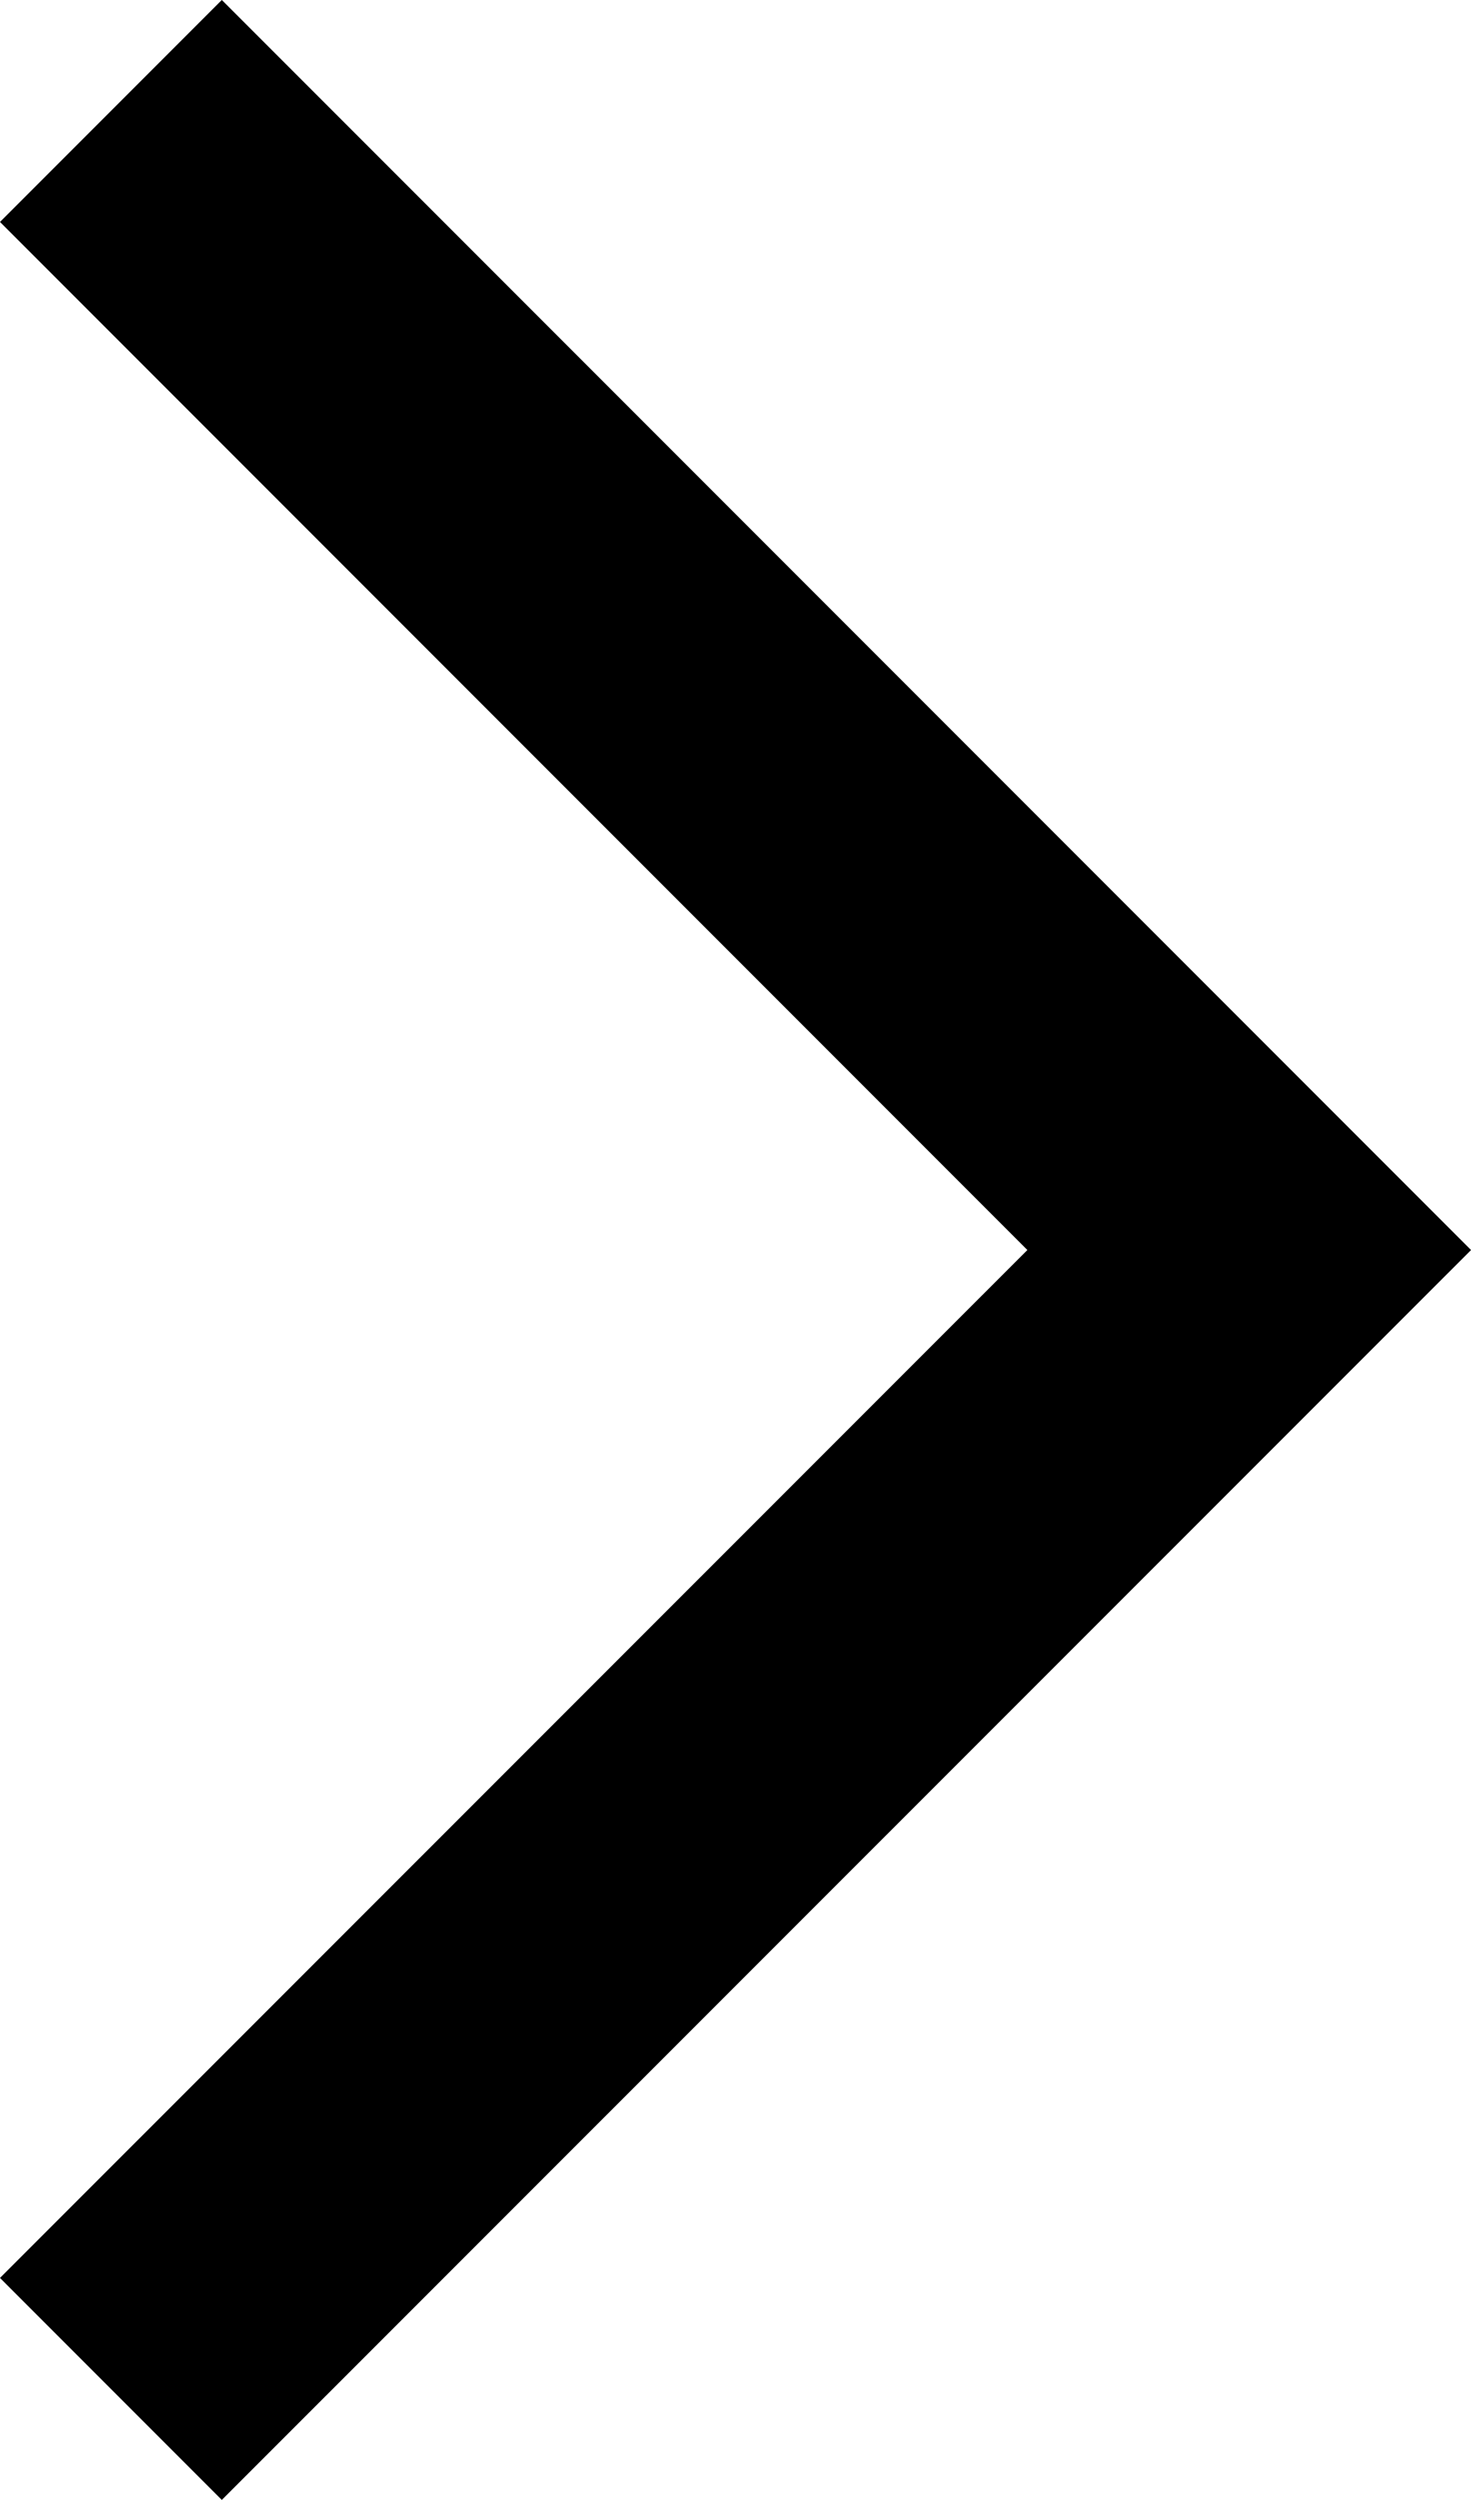
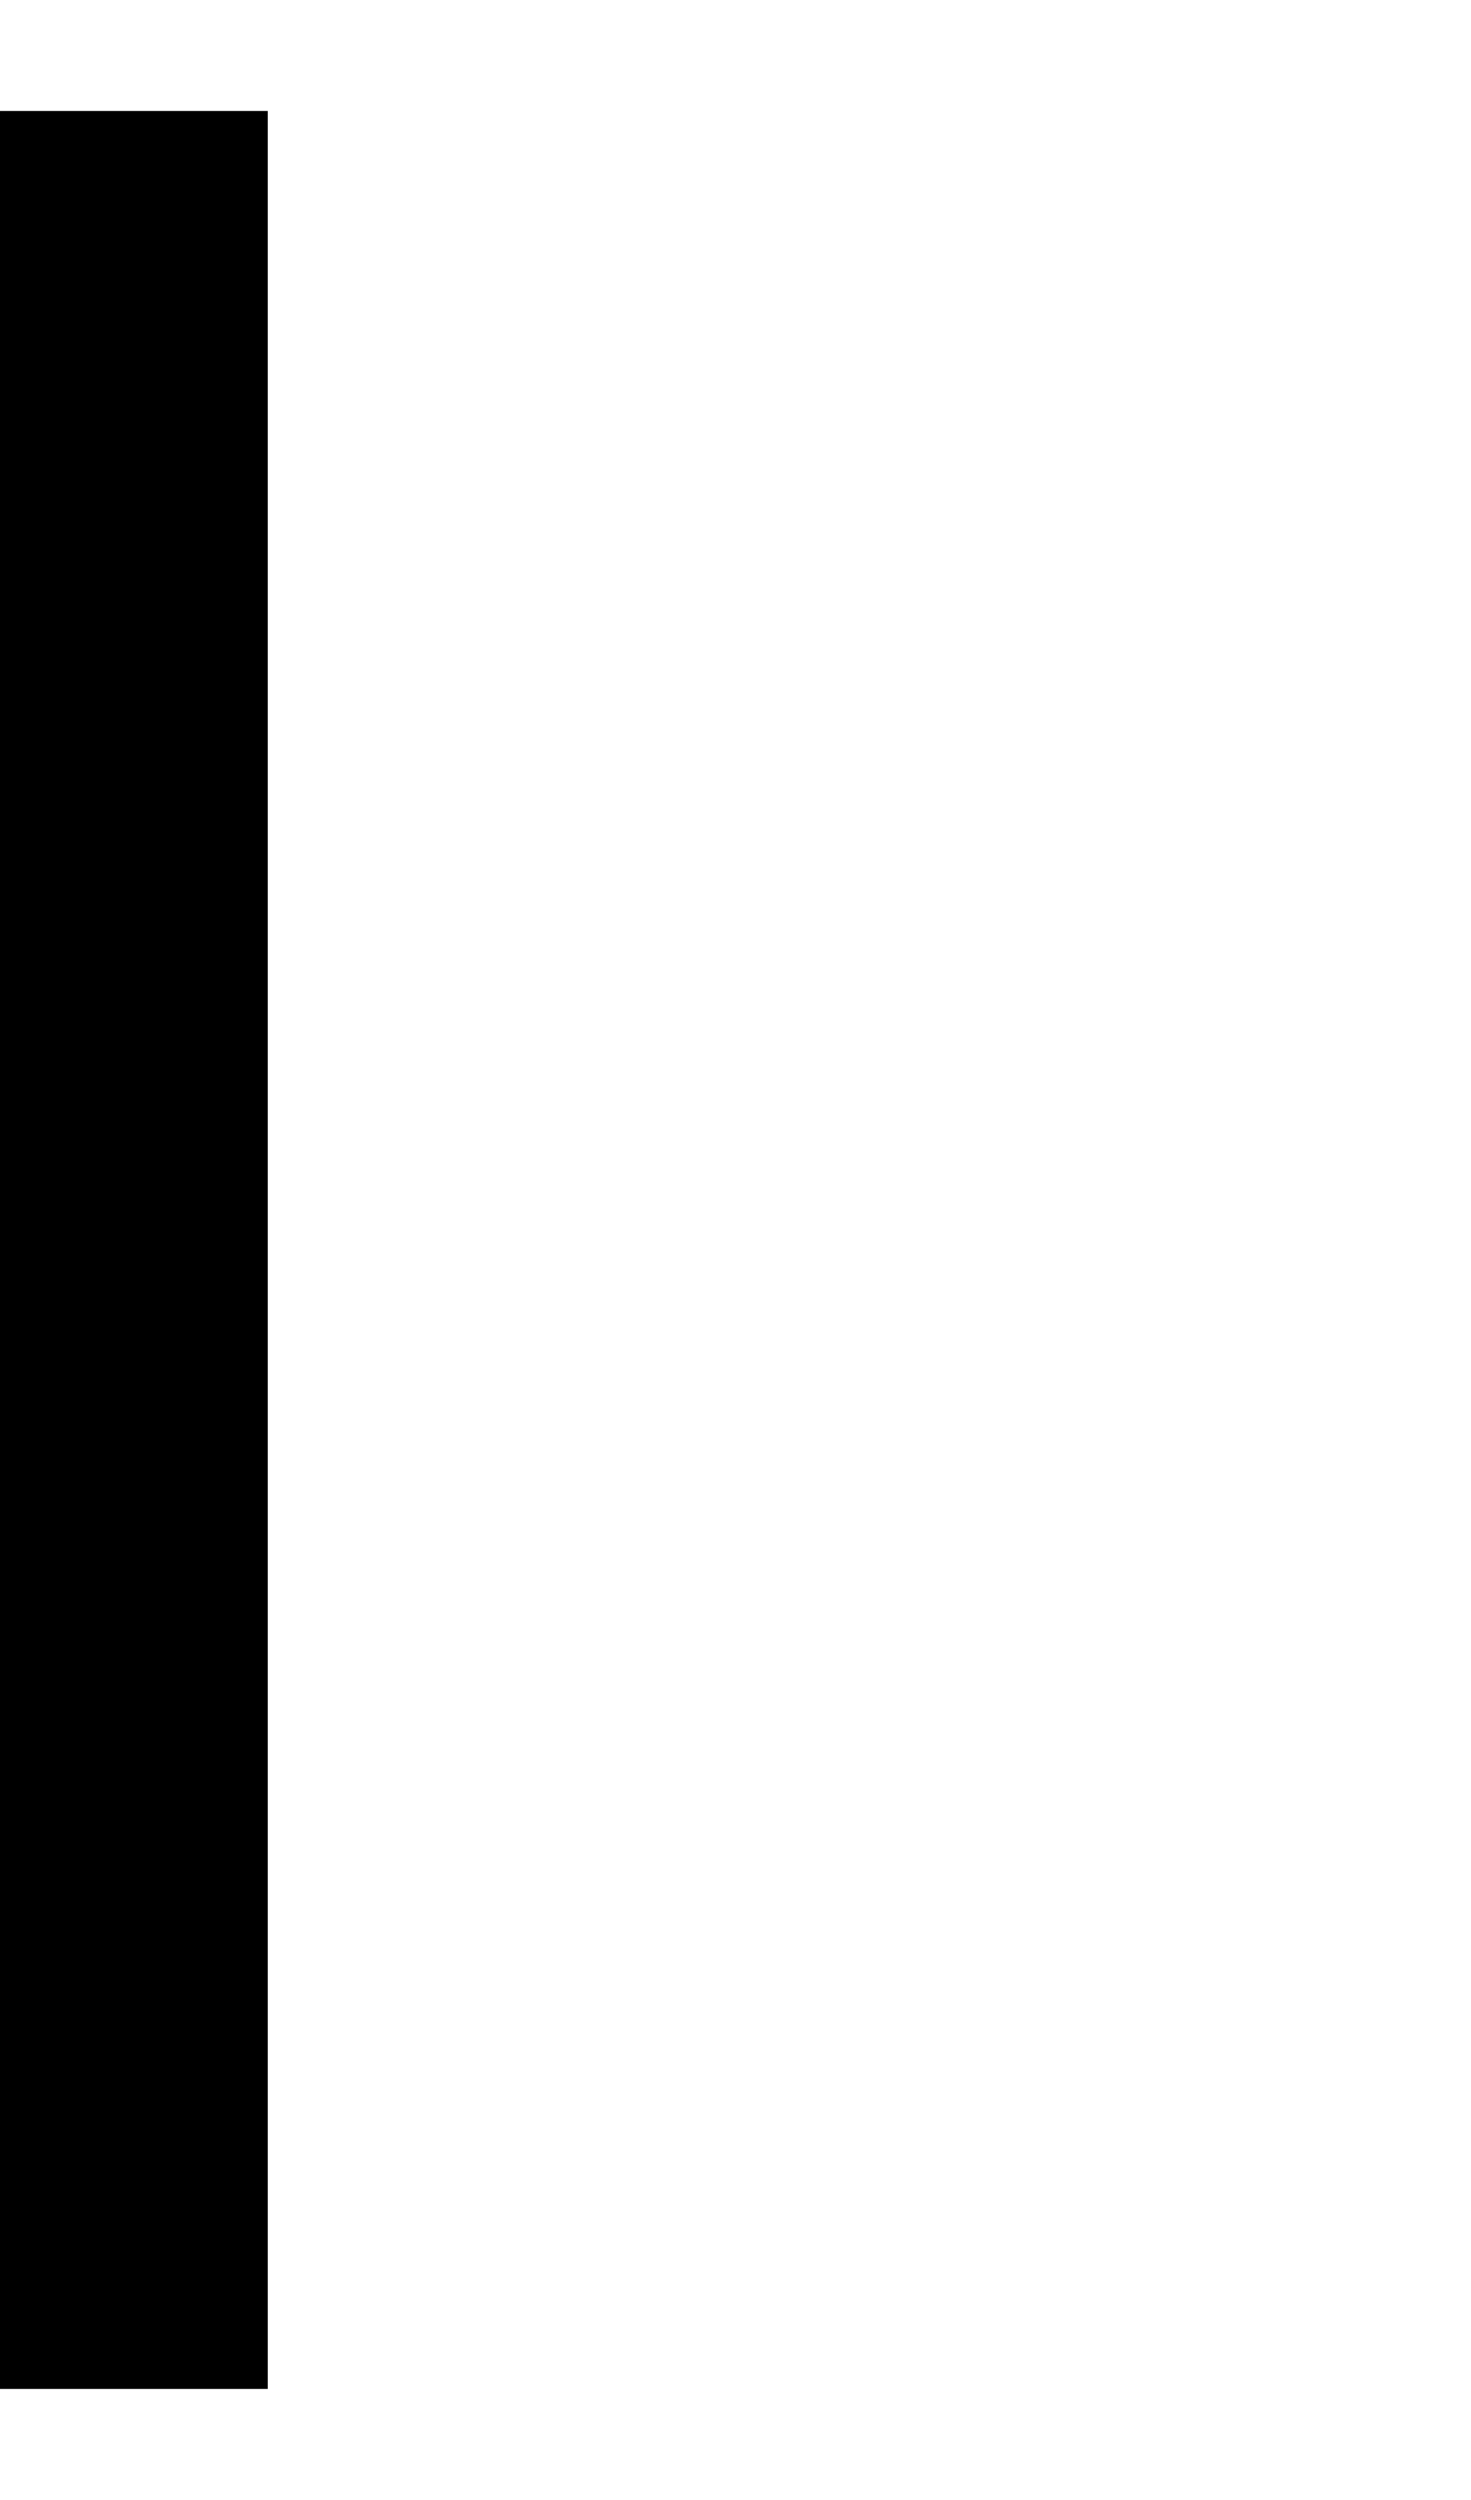
<svg xmlns="http://www.w3.org/2000/svg" width="9.378" height="15.927" viewBox="0 0 9.378 15.927">
-   <path id="Path_53" data-name="Path 53" d="M1310,90l7.257,7.257L1310,104.513" transform="translate(-1309.293 -89.293)" fill="none" stroke="#000" stroke-width="2" />
+   <path id="Path_53" data-name="Path 53" d="M1310,90L1310,104.513" transform="translate(-1309.293 -89.293)" fill="none" stroke="#000" stroke-width="2" />
</svg>